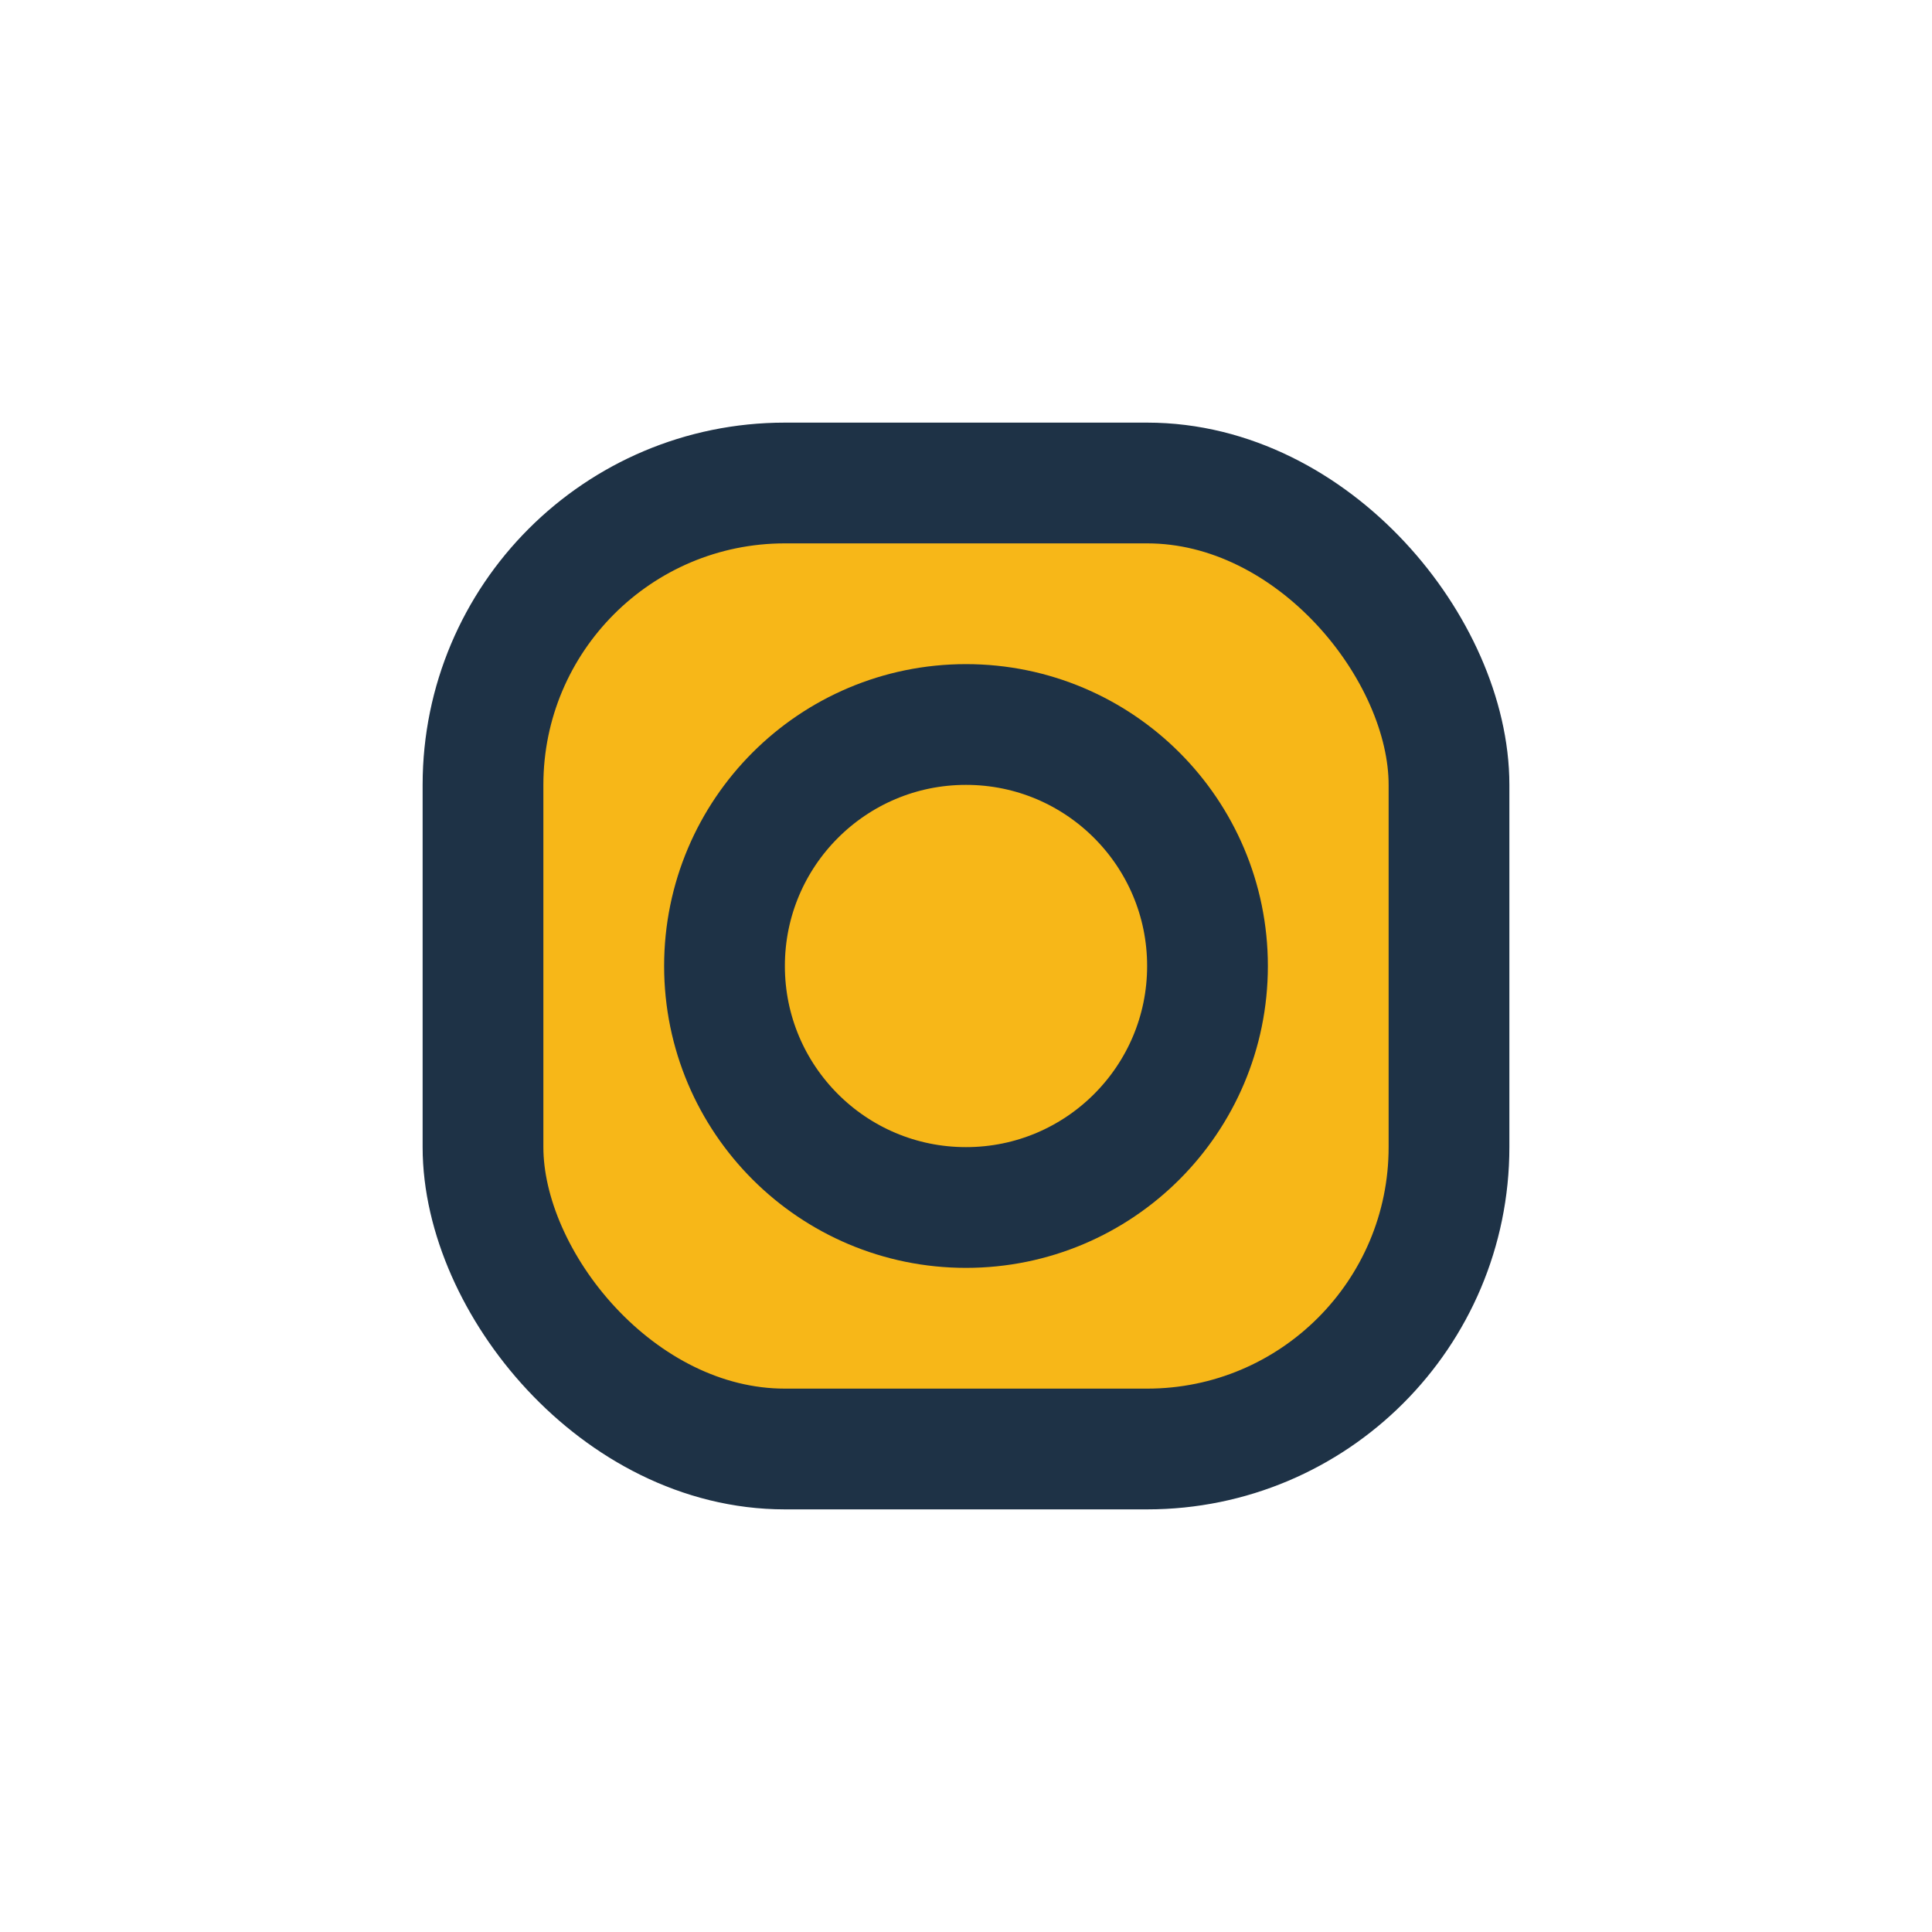
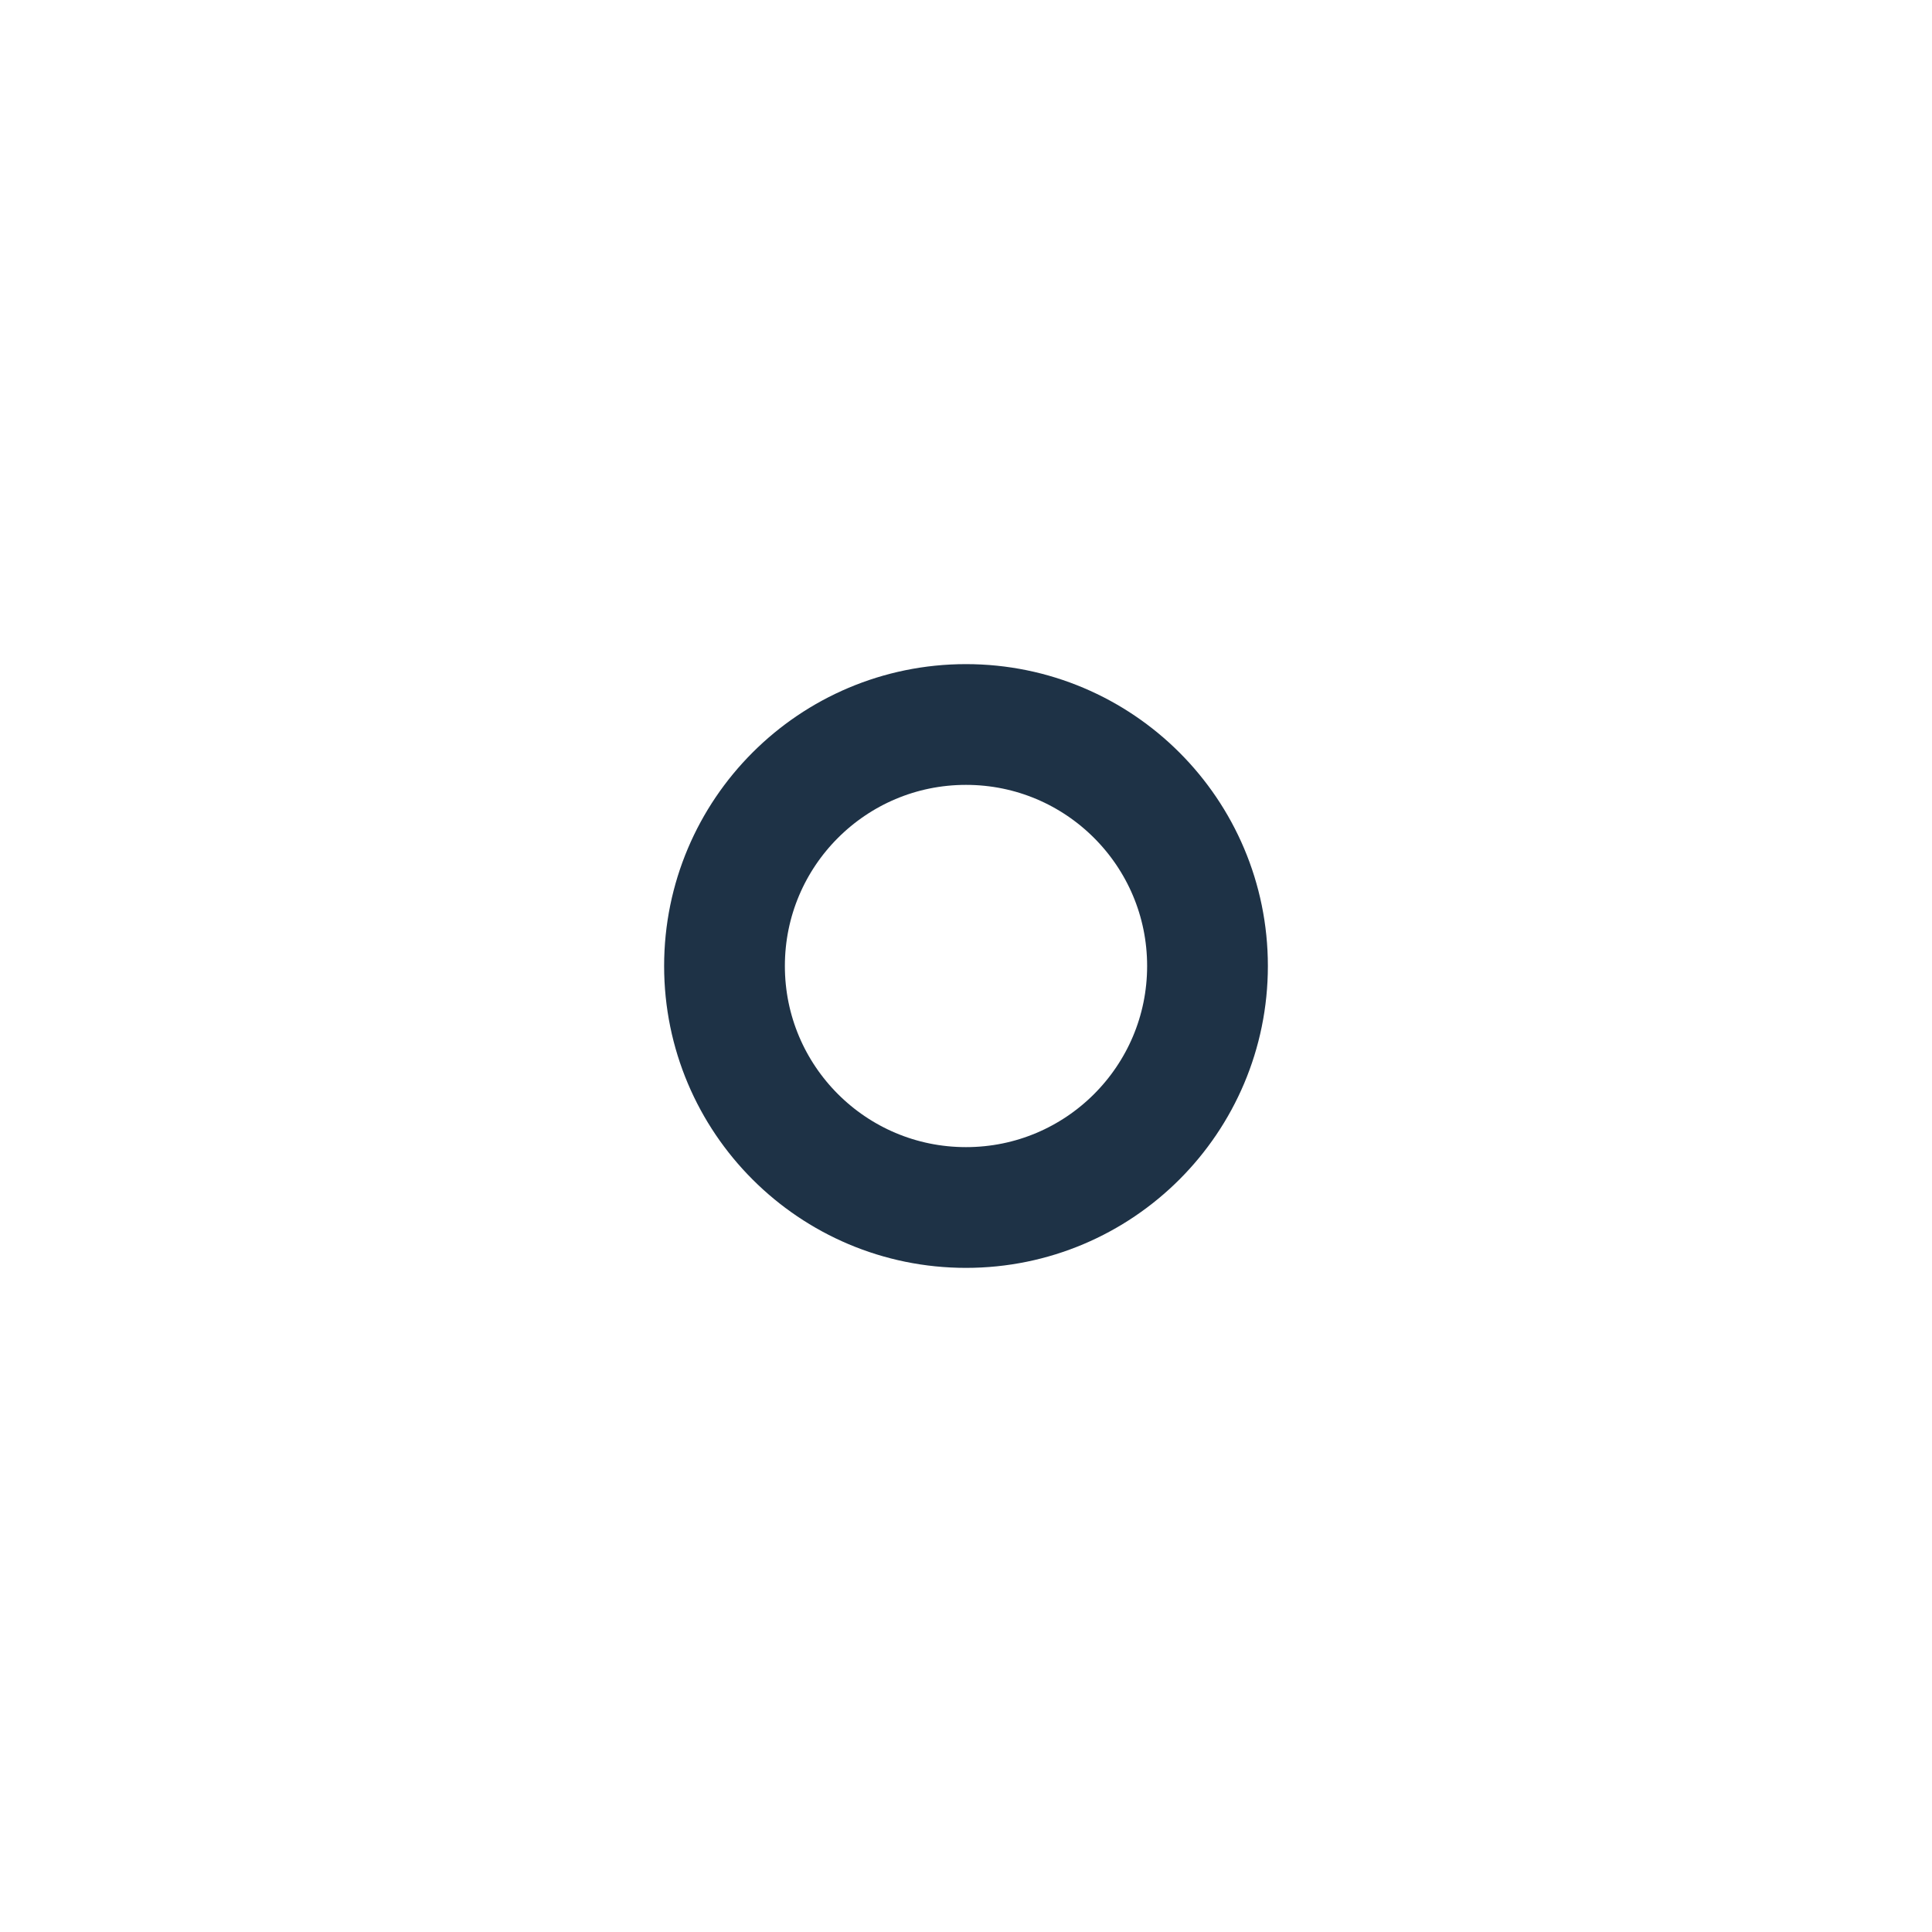
<svg xmlns="http://www.w3.org/2000/svg" width="32" height="32" viewBox="0 0 32 32">
-   <rect x="8" y="8" width="16" height="16" rx="5" fill="#F7B718" stroke="#1E3246" stroke-width="2" />
  <circle cx="16" cy="16" r="4" fill="none" stroke="#1E3246" stroke-width="2" />
</svg>